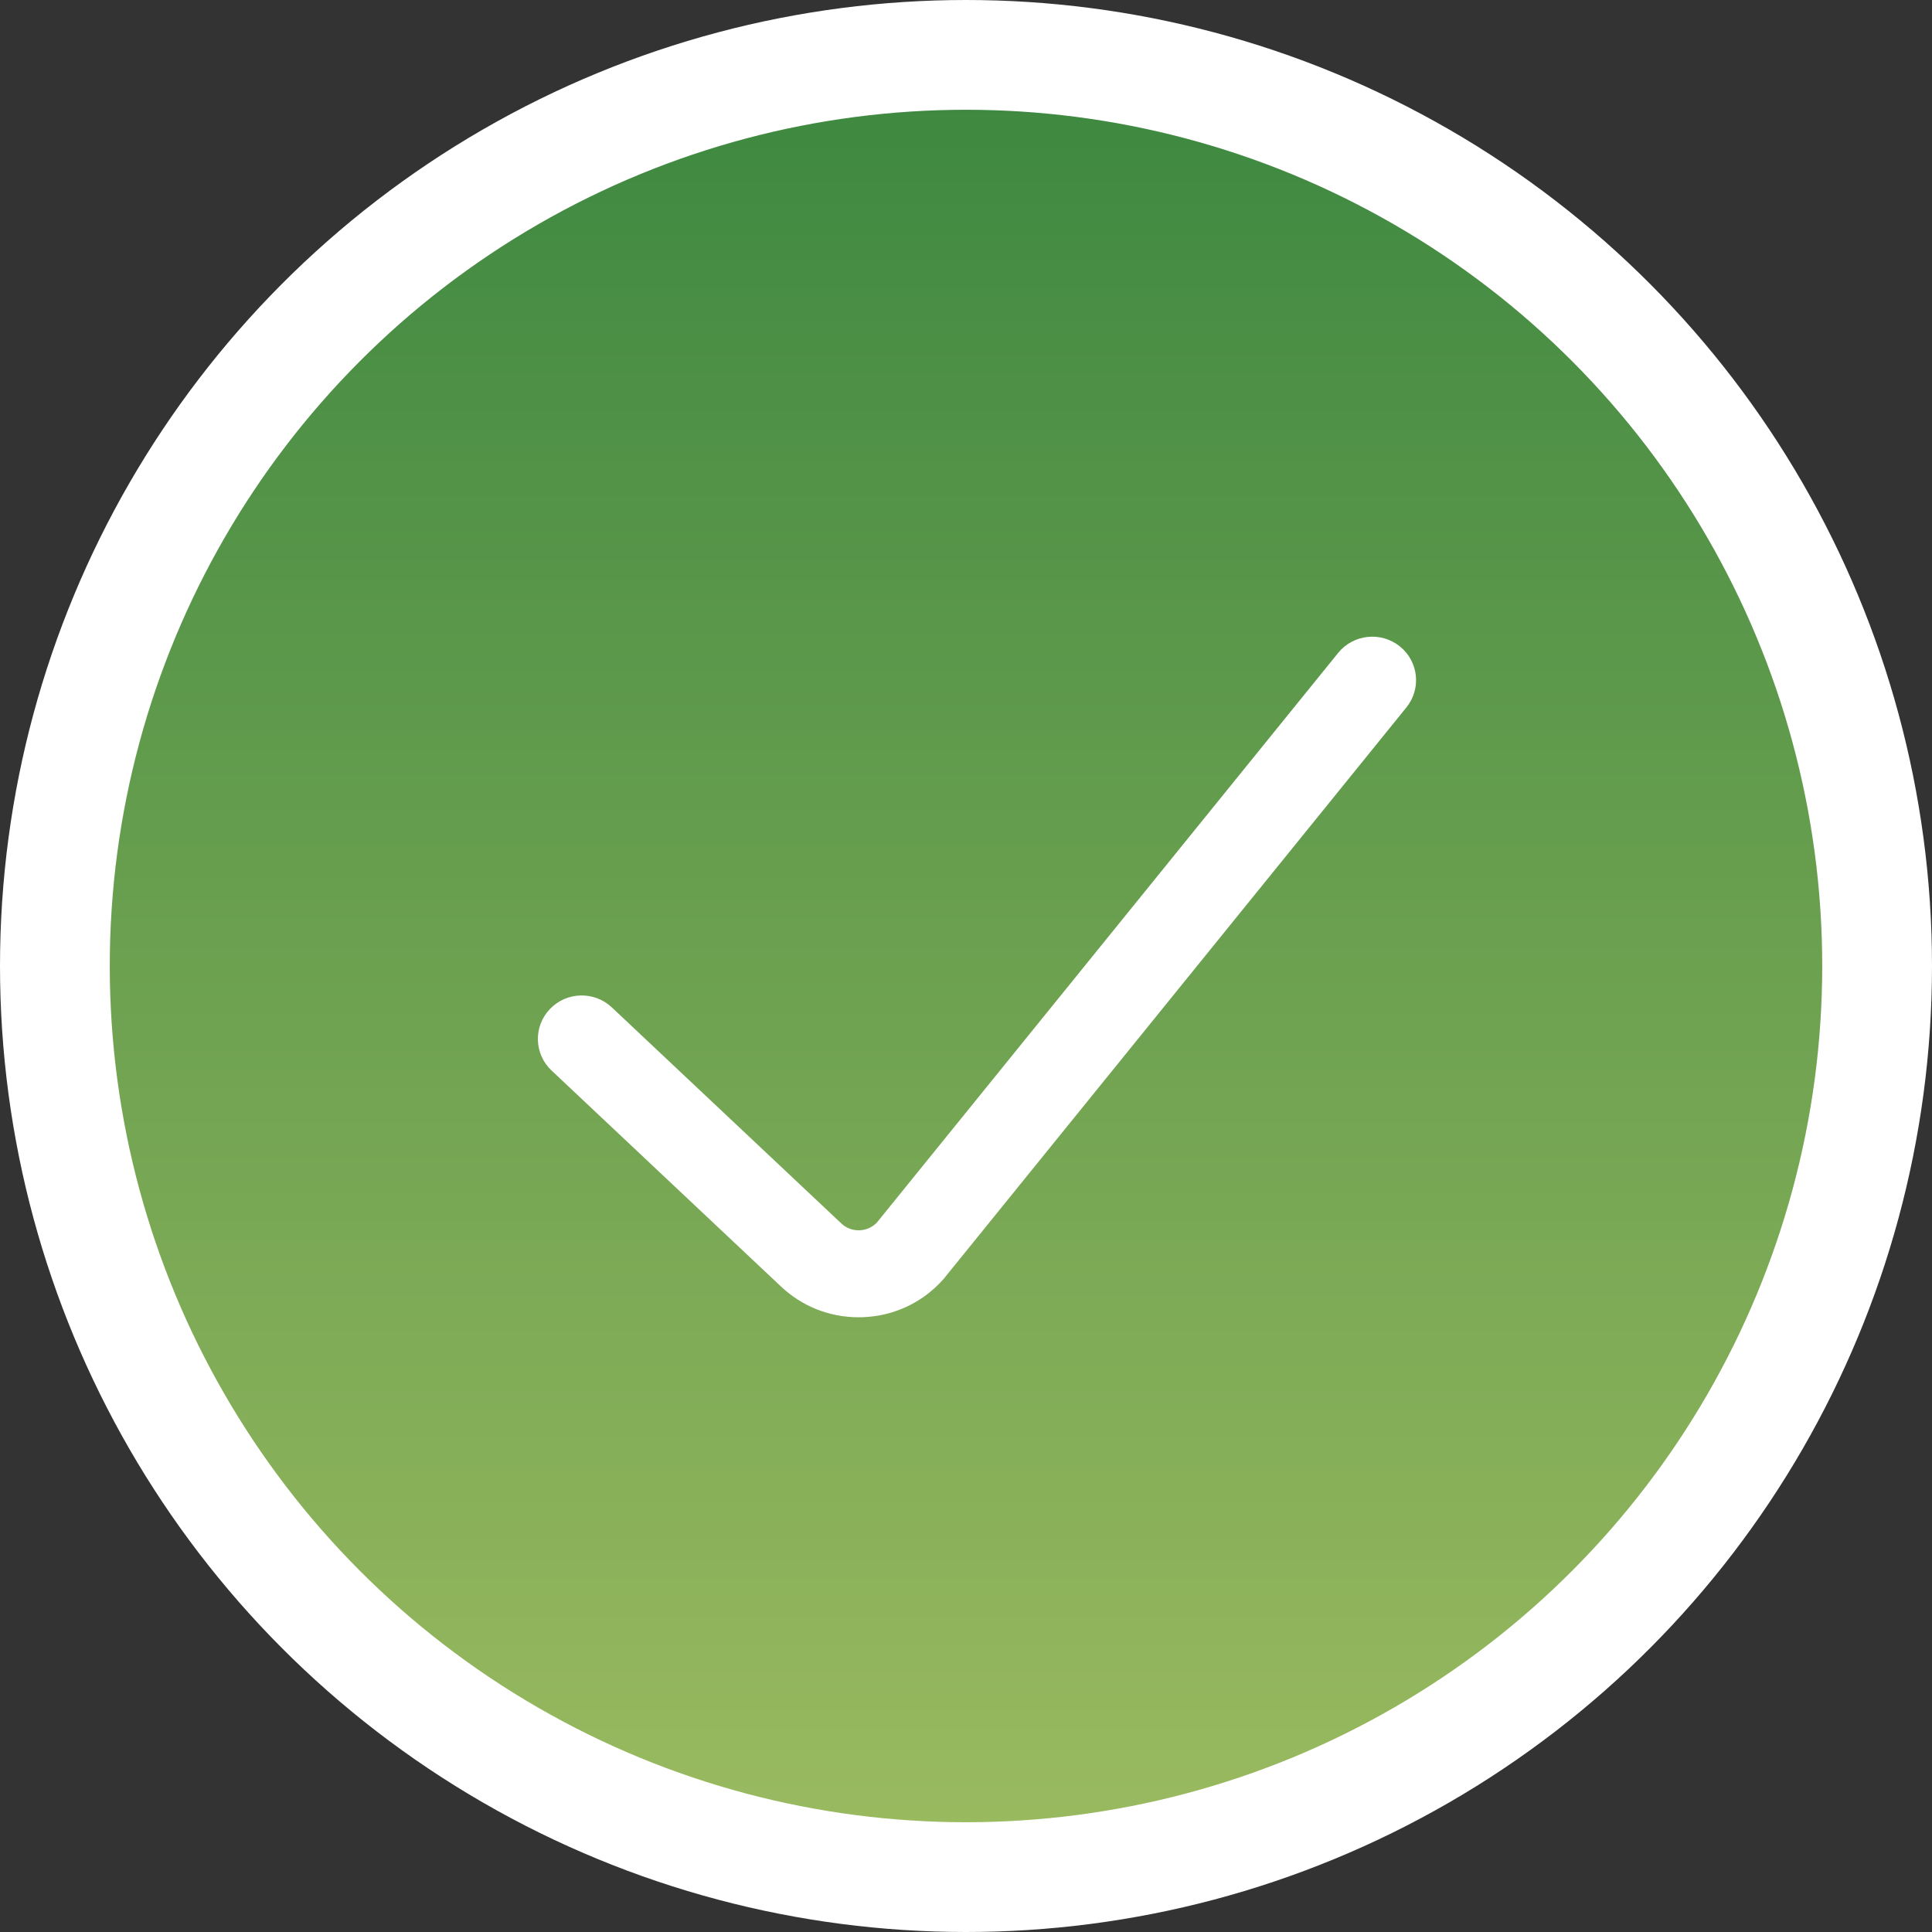
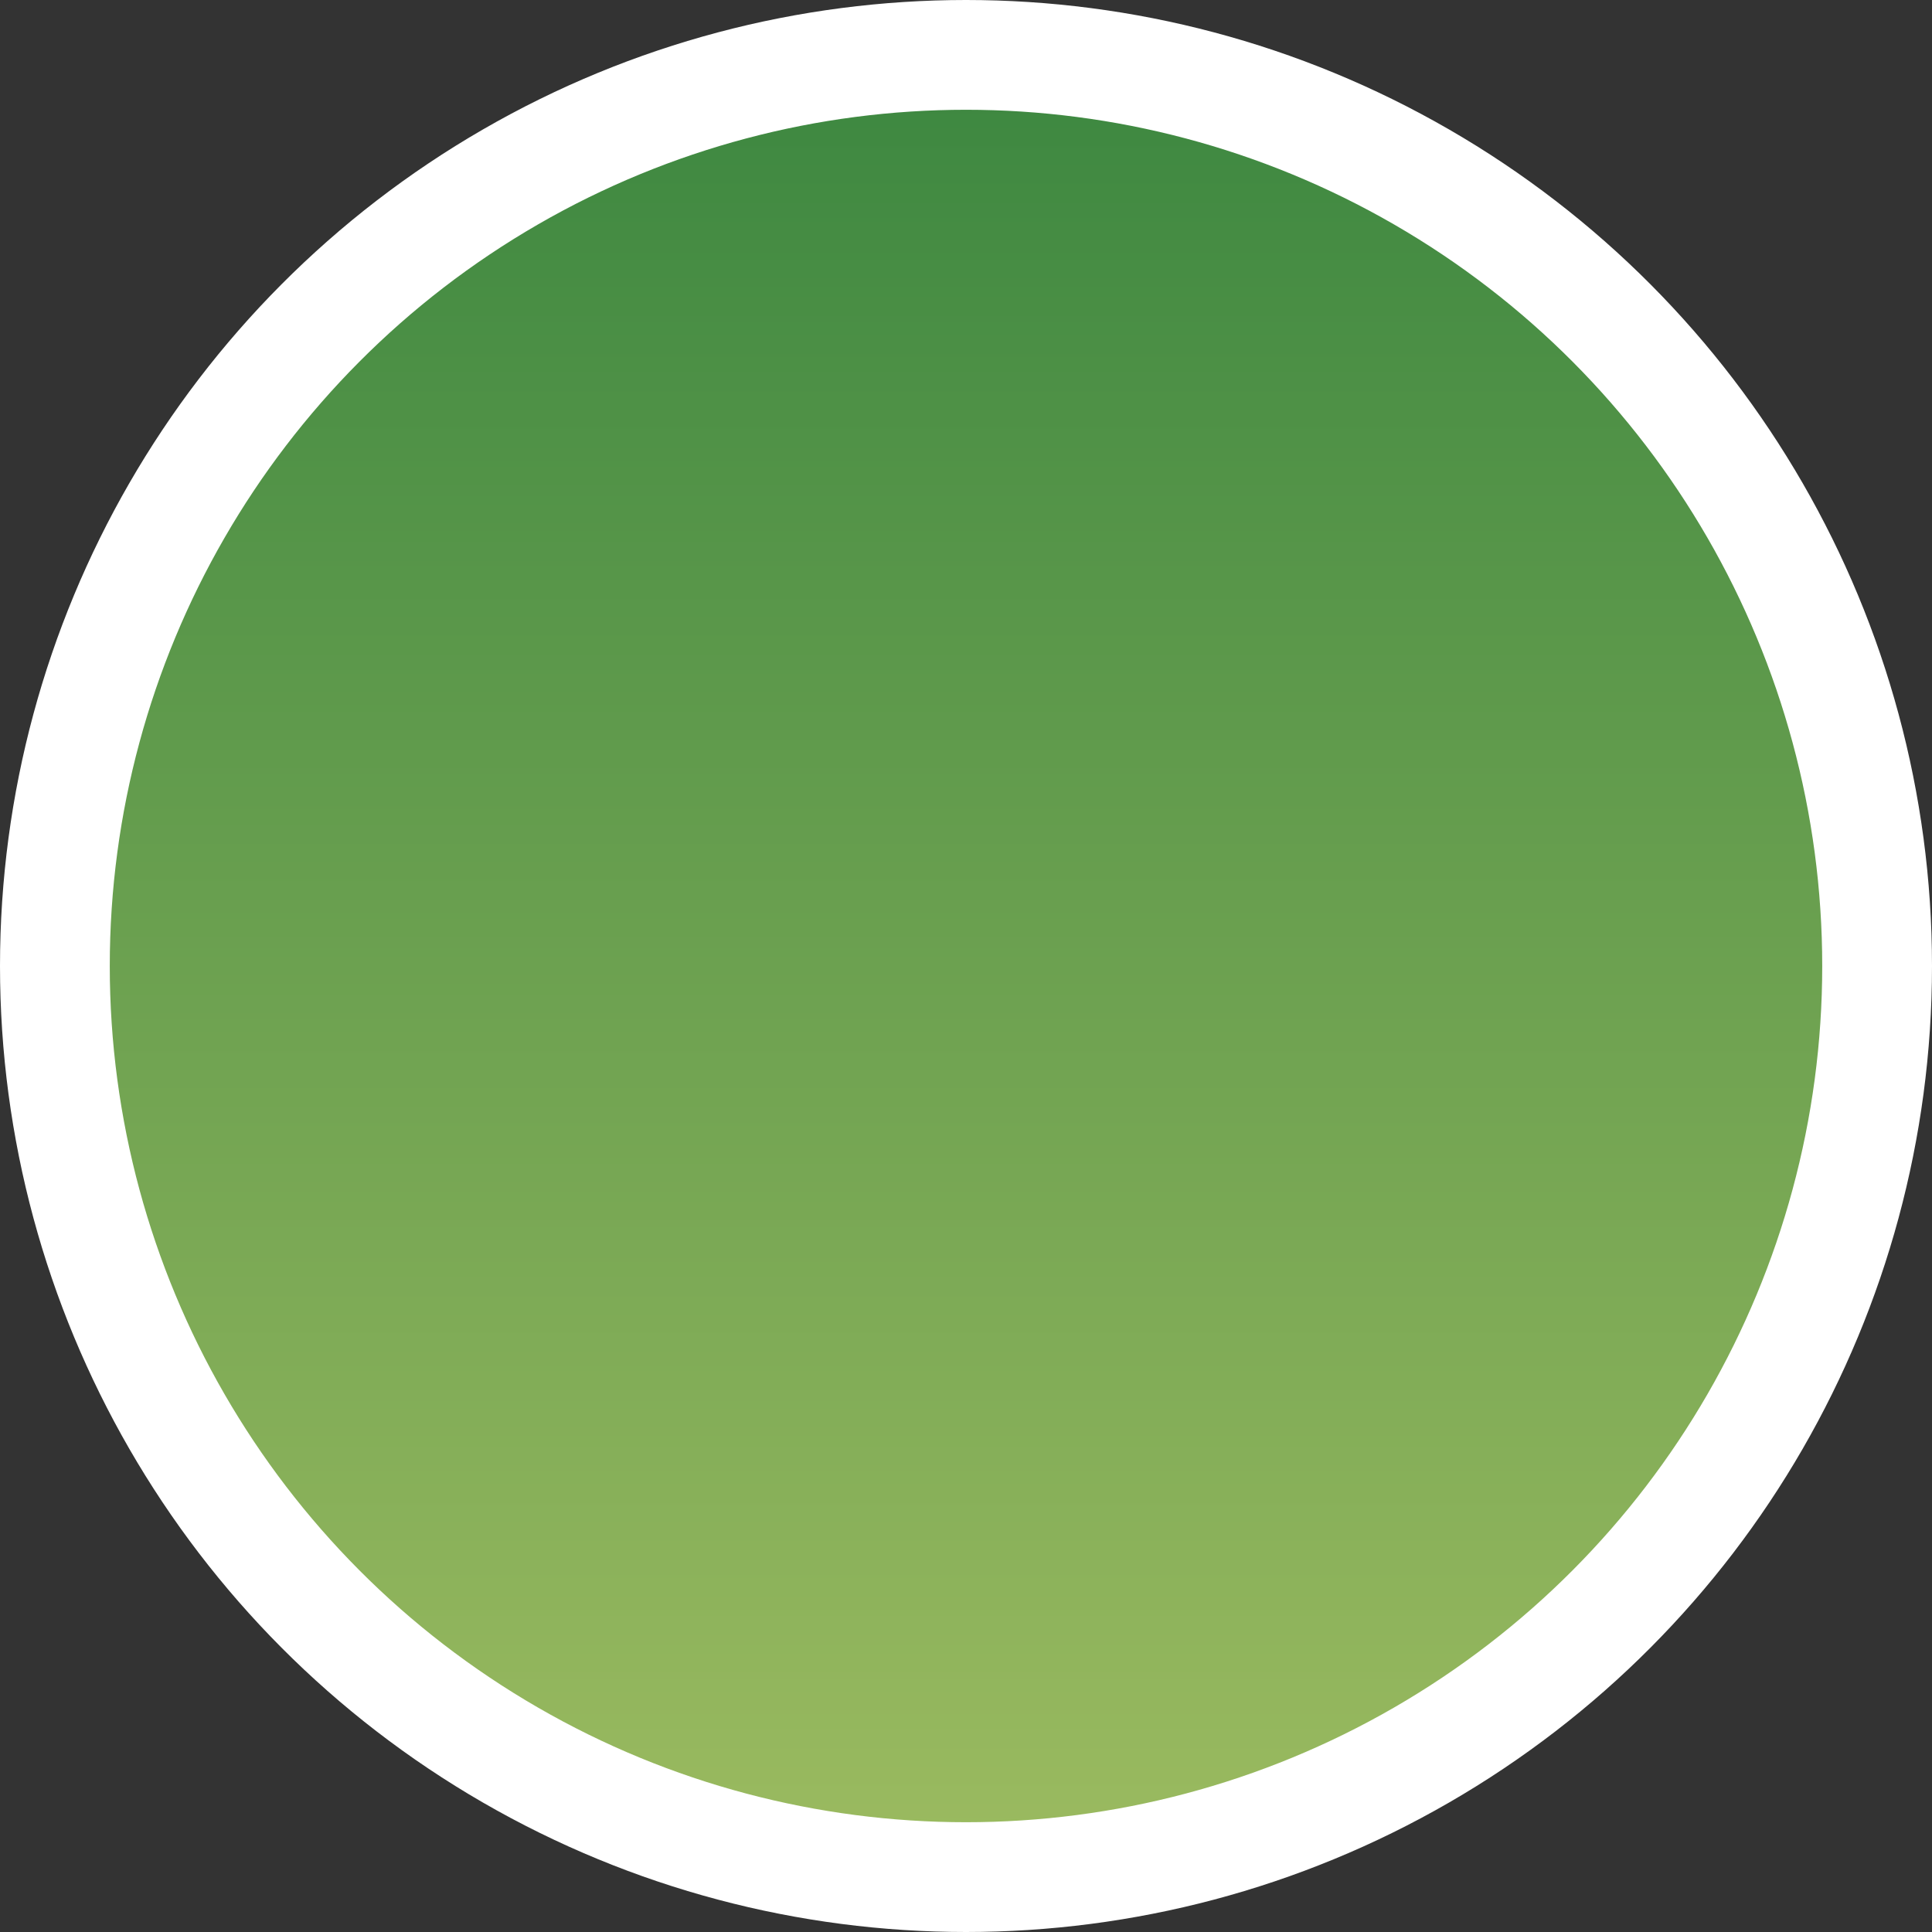
<svg xmlns="http://www.w3.org/2000/svg" width="88px" height="88px" viewBox="0 0 88 88" version="1.1">
  <rect x="0" y="0" width="88" height="88" fill="#333333" stroke="none" />
  <title>Content/Important date/process bar/item/done Copy</title>
  <defs>
    <linearGradient x1="50%" y1="0%" x2="50%" y2="100%" id="linearGradient-1">
      <stop stop-color="#3C8740" offset="0%" />
      <stop stop-color="#9CBB60" offset="100%" />
    </linearGradient>
  </defs>
  <g id="Content/Important-date/process-bar/item/done-Copy" stroke="none" stroke-width="1" fill="none" fill-rule="evenodd">
    <circle id="Oval" stroke="#FFFFFF" stroke-width="5" fill="url(#linearGradient-1)" cx="44" cy="44" r="41.5" />
    <g id="icon/important-date-bar/tick" transform="translate(24.5, 29)" fill="#FFFFFF">
-       <path d="M13.816,26.722 L3.368,16.885 C2.568,16.133 1.305,16.166 0.547,16.96 C-0.211,17.754 -0.177,19.007 0.622,19.76 L11.069,29.595 C12.034,30.506 13.282,31 14.604,31 C14.675,31 14.746,30.998 14.817,30.996 C16.218,30.94 17.504,30.338 18.439,29.3 C18.463,29.275 18.486,29.248 18.508,29.22 L39.56,3.222 C40.25,2.369 40.114,1.122 39.255,0.437 C38.397,-0.248 37.14,-0.113 36.45,0.74 L15.44,26.687 C15.233,26.901 14.956,27.026 14.656,27.038 C14.34,27.05 14.045,26.939 13.816,26.722 Z" id="Path" />
-     </g>
+       </g>
  </g>
</svg>